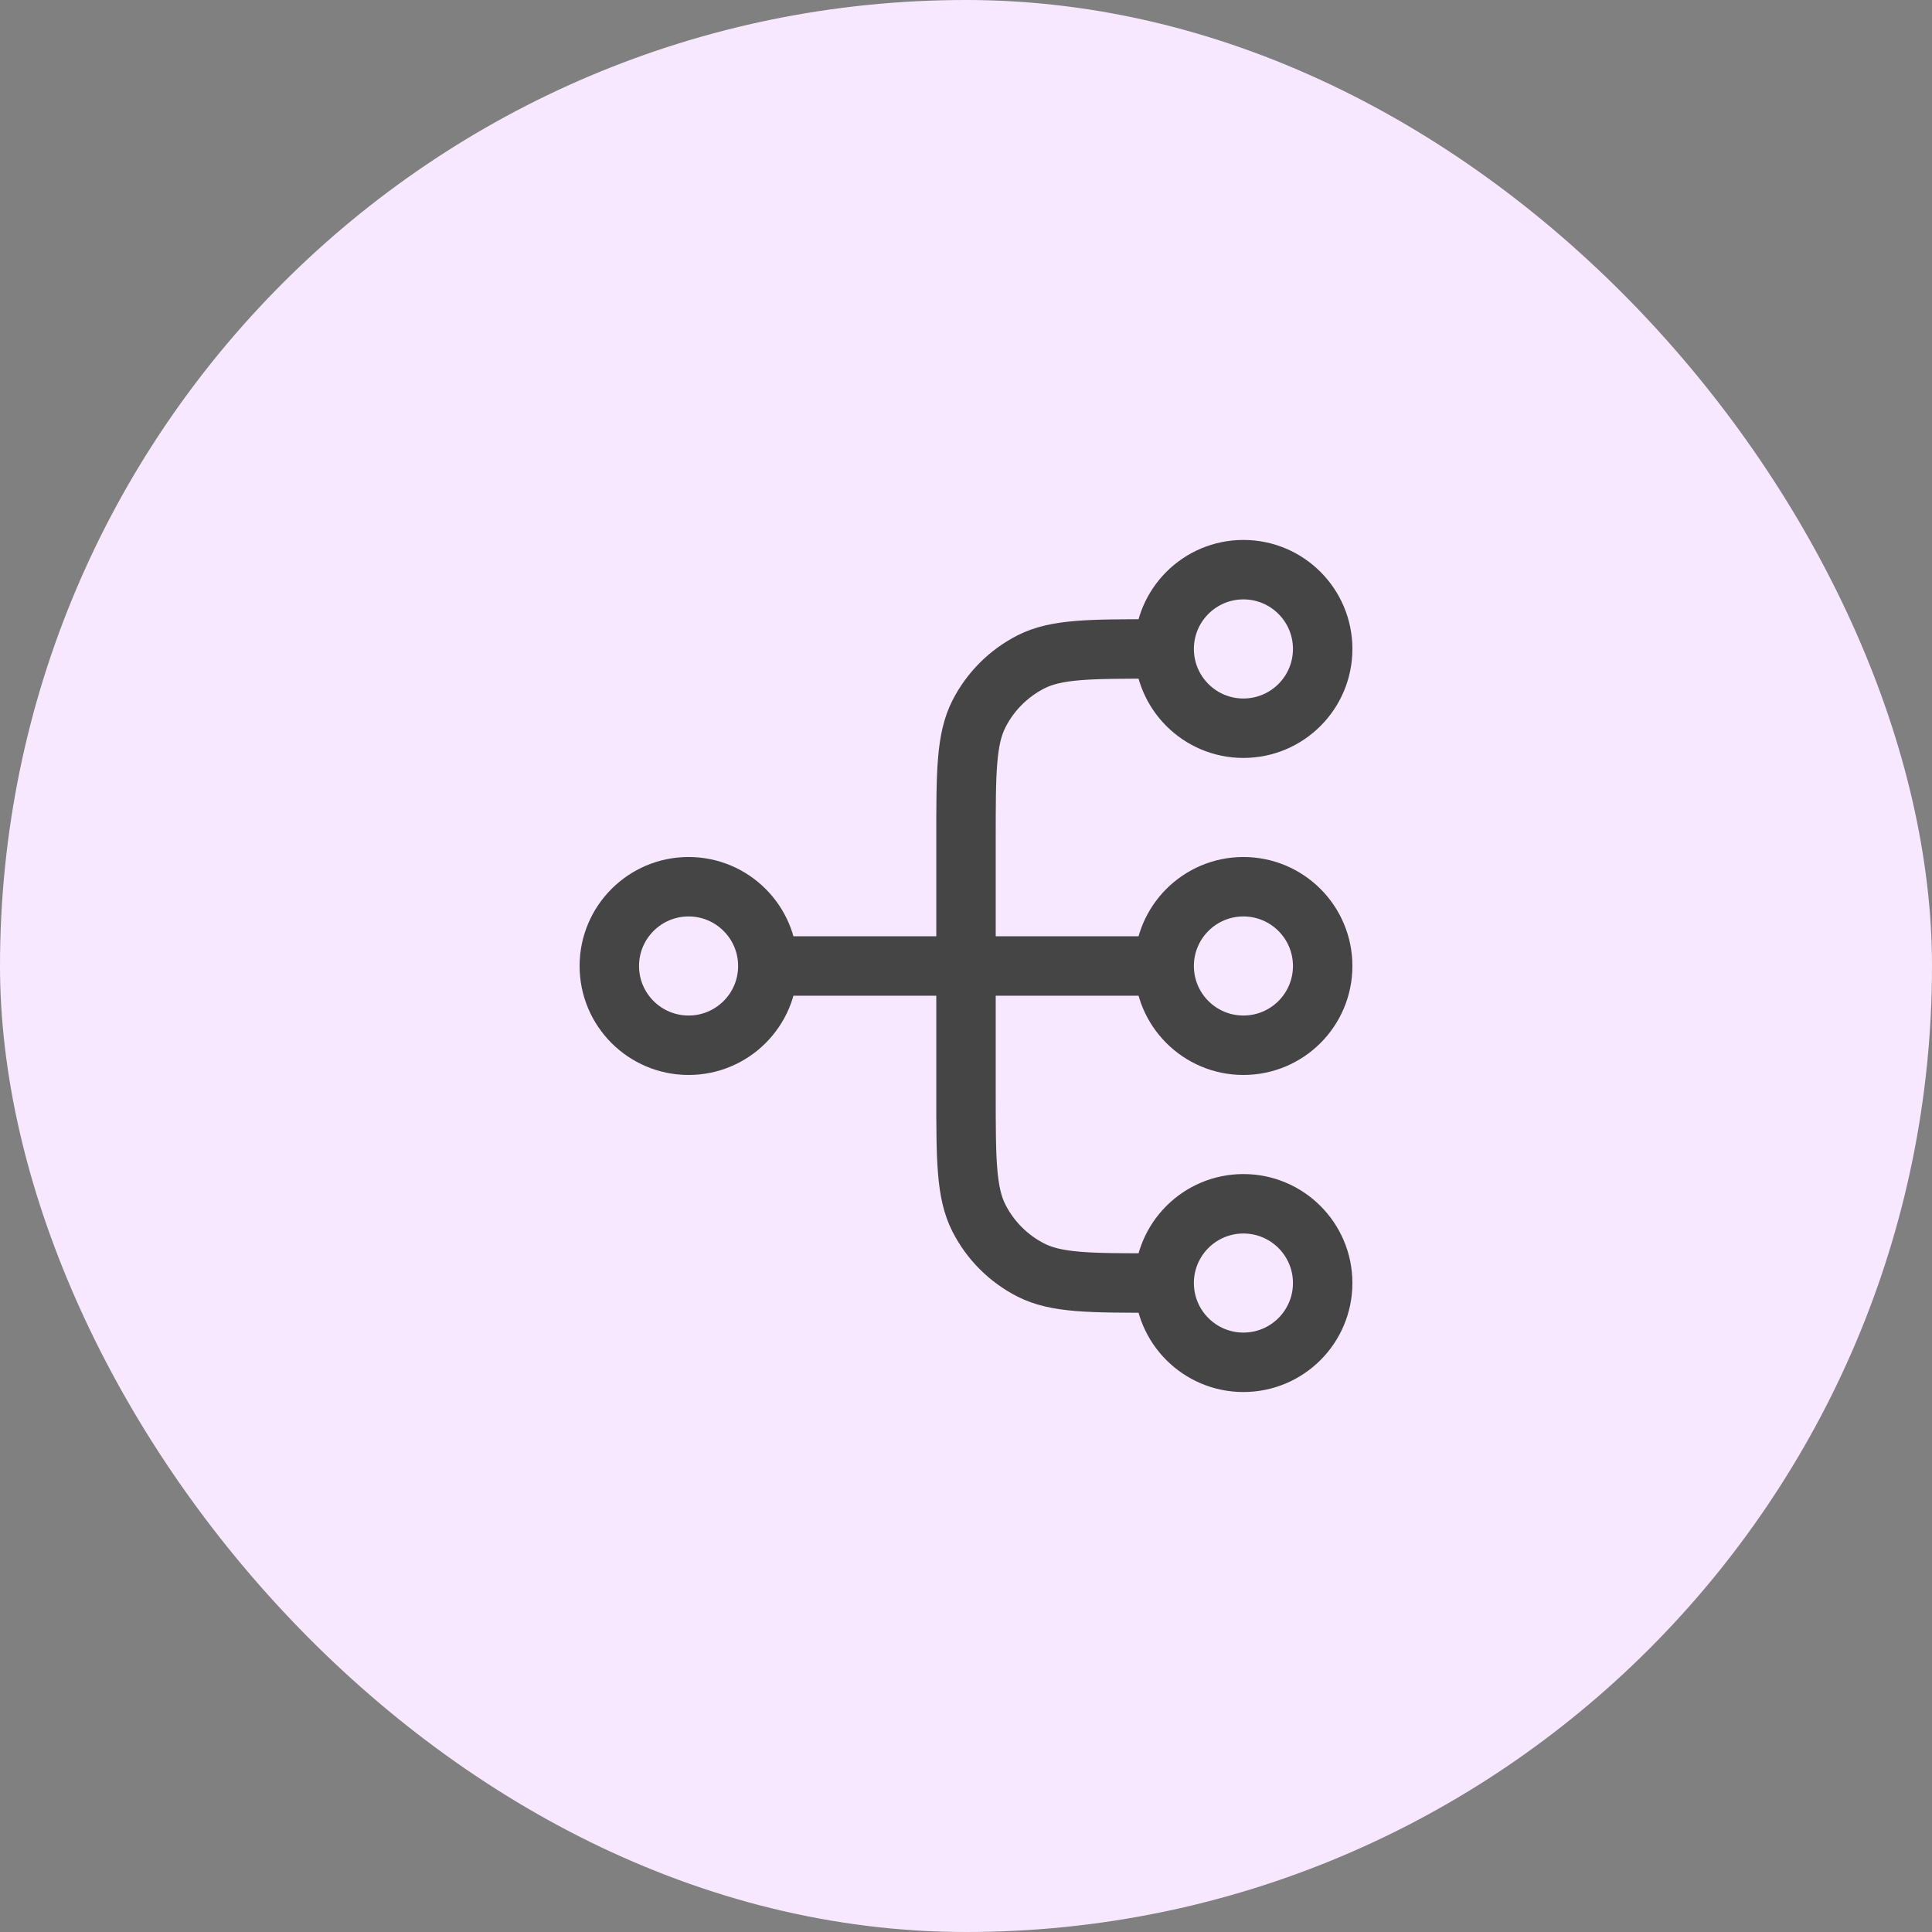
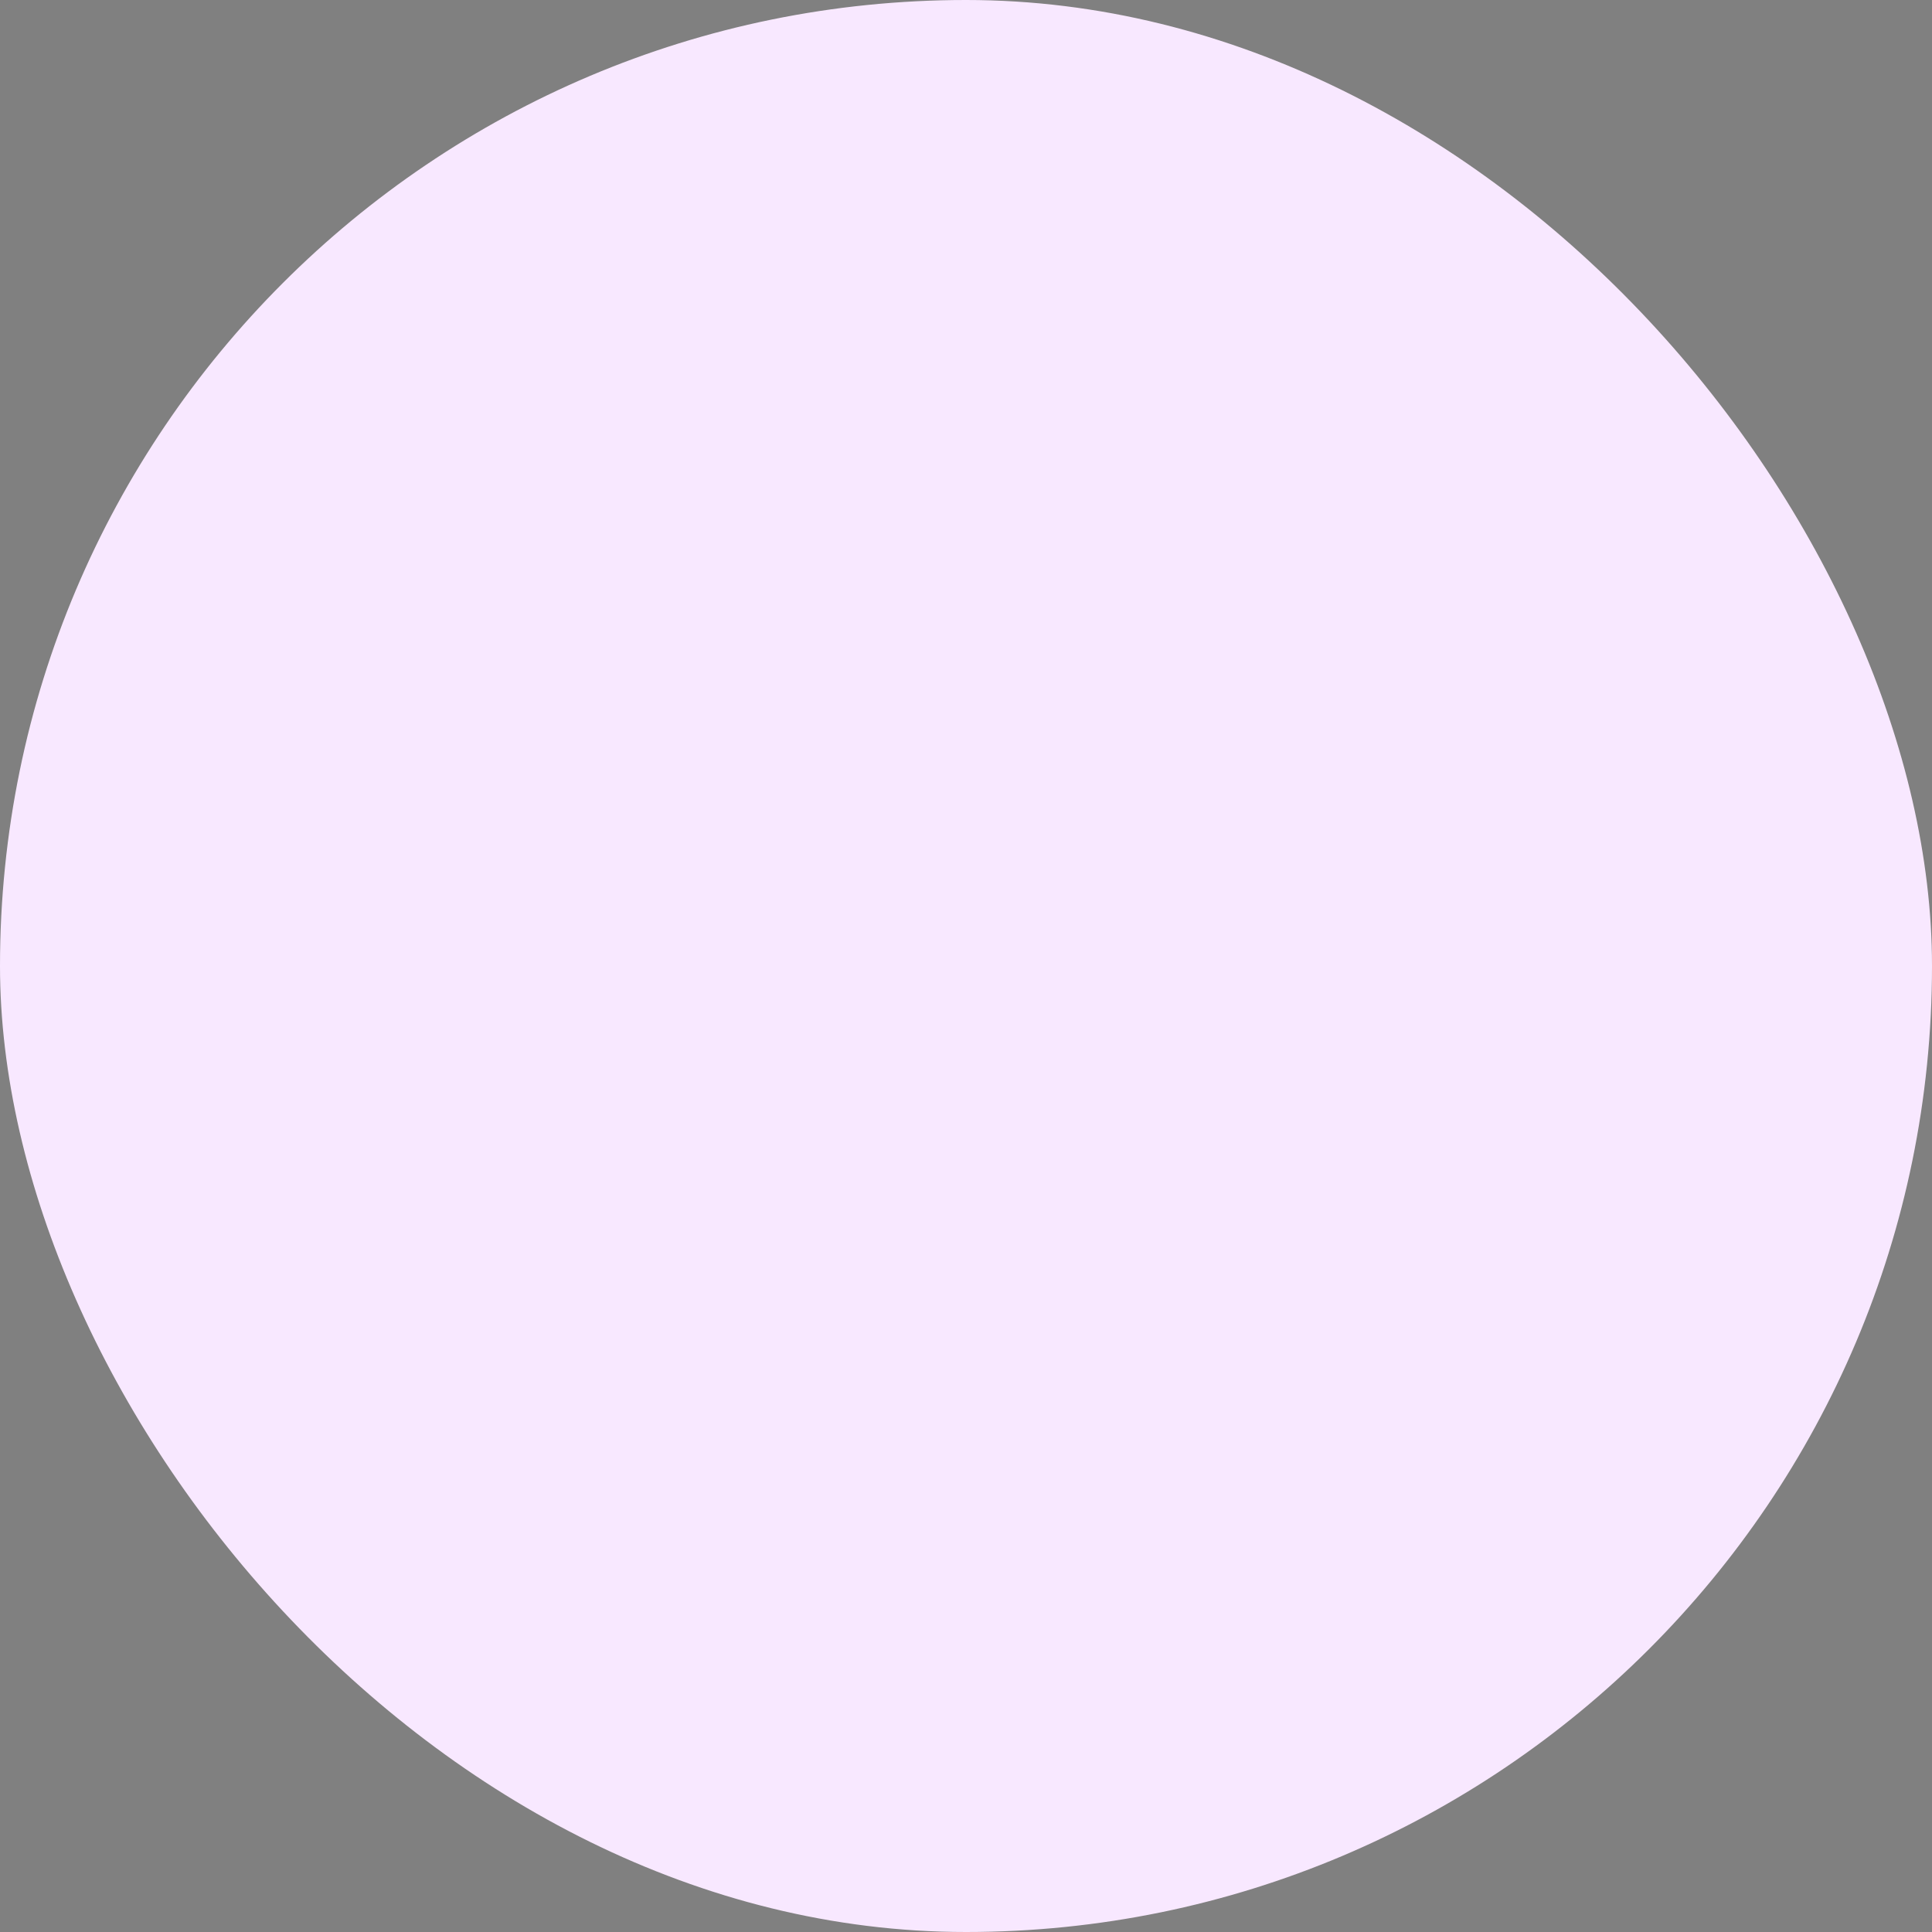
<svg xmlns="http://www.w3.org/2000/svg" width="65" height="65" viewBox="0 0 65 65" fill="none">
  <rect x="0" y="0" width="65" height="65" fill="#808080" stroke="none" />
  <rect width="65" height="65" rx="32.5" fill="#F8E8FF" />
-   <path d="M39.167 43.166H38.9C36.66 43.166 35.54 43.166 34.684 42.73C33.931 42.347 33.319 41.735 32.936 40.983C32.5 40.127 32.5 39.007 32.5 36.767V28.233C32.5 25.993 32.5 24.873 32.936 24.017C33.319 23.265 33.931 22.653 34.684 22.269C35.54 21.833 36.66 21.833 38.9 21.833H39.167M39.167 43.166C39.167 44.639 40.361 45.833 41.833 45.833C43.306 45.833 44.5 44.639 44.5 43.166C44.5 41.694 43.306 40.5 41.833 40.5C40.361 40.5 39.167 41.694 39.167 43.166ZM39.167 21.833C39.167 23.306 40.361 24.5 41.833 24.5C43.306 24.5 44.5 23.306 44.5 21.833C44.5 20.36 43.306 19.166 41.833 19.166C40.361 19.166 39.167 20.36 39.167 21.833ZM25.833 32.5L39.167 32.5M25.833 32.5C25.833 33.973 24.639 35.166 23.167 35.166C21.694 35.166 20.5 33.973 20.5 32.5C20.5 31.027 21.694 29.833 23.167 29.833C24.639 29.833 25.833 31.027 25.833 32.5ZM39.167 32.5C39.167 33.973 40.361 35.166 41.833 35.166C43.306 35.166 44.5 33.973 44.5 32.5C44.5 31.027 43.306 29.833 41.833 29.833C40.361 29.833 39.167 31.027 39.167 32.5Z" stroke="#454545" stroke-width="2" stroke-linecap="round" stroke-linejoin="round" />
</svg>